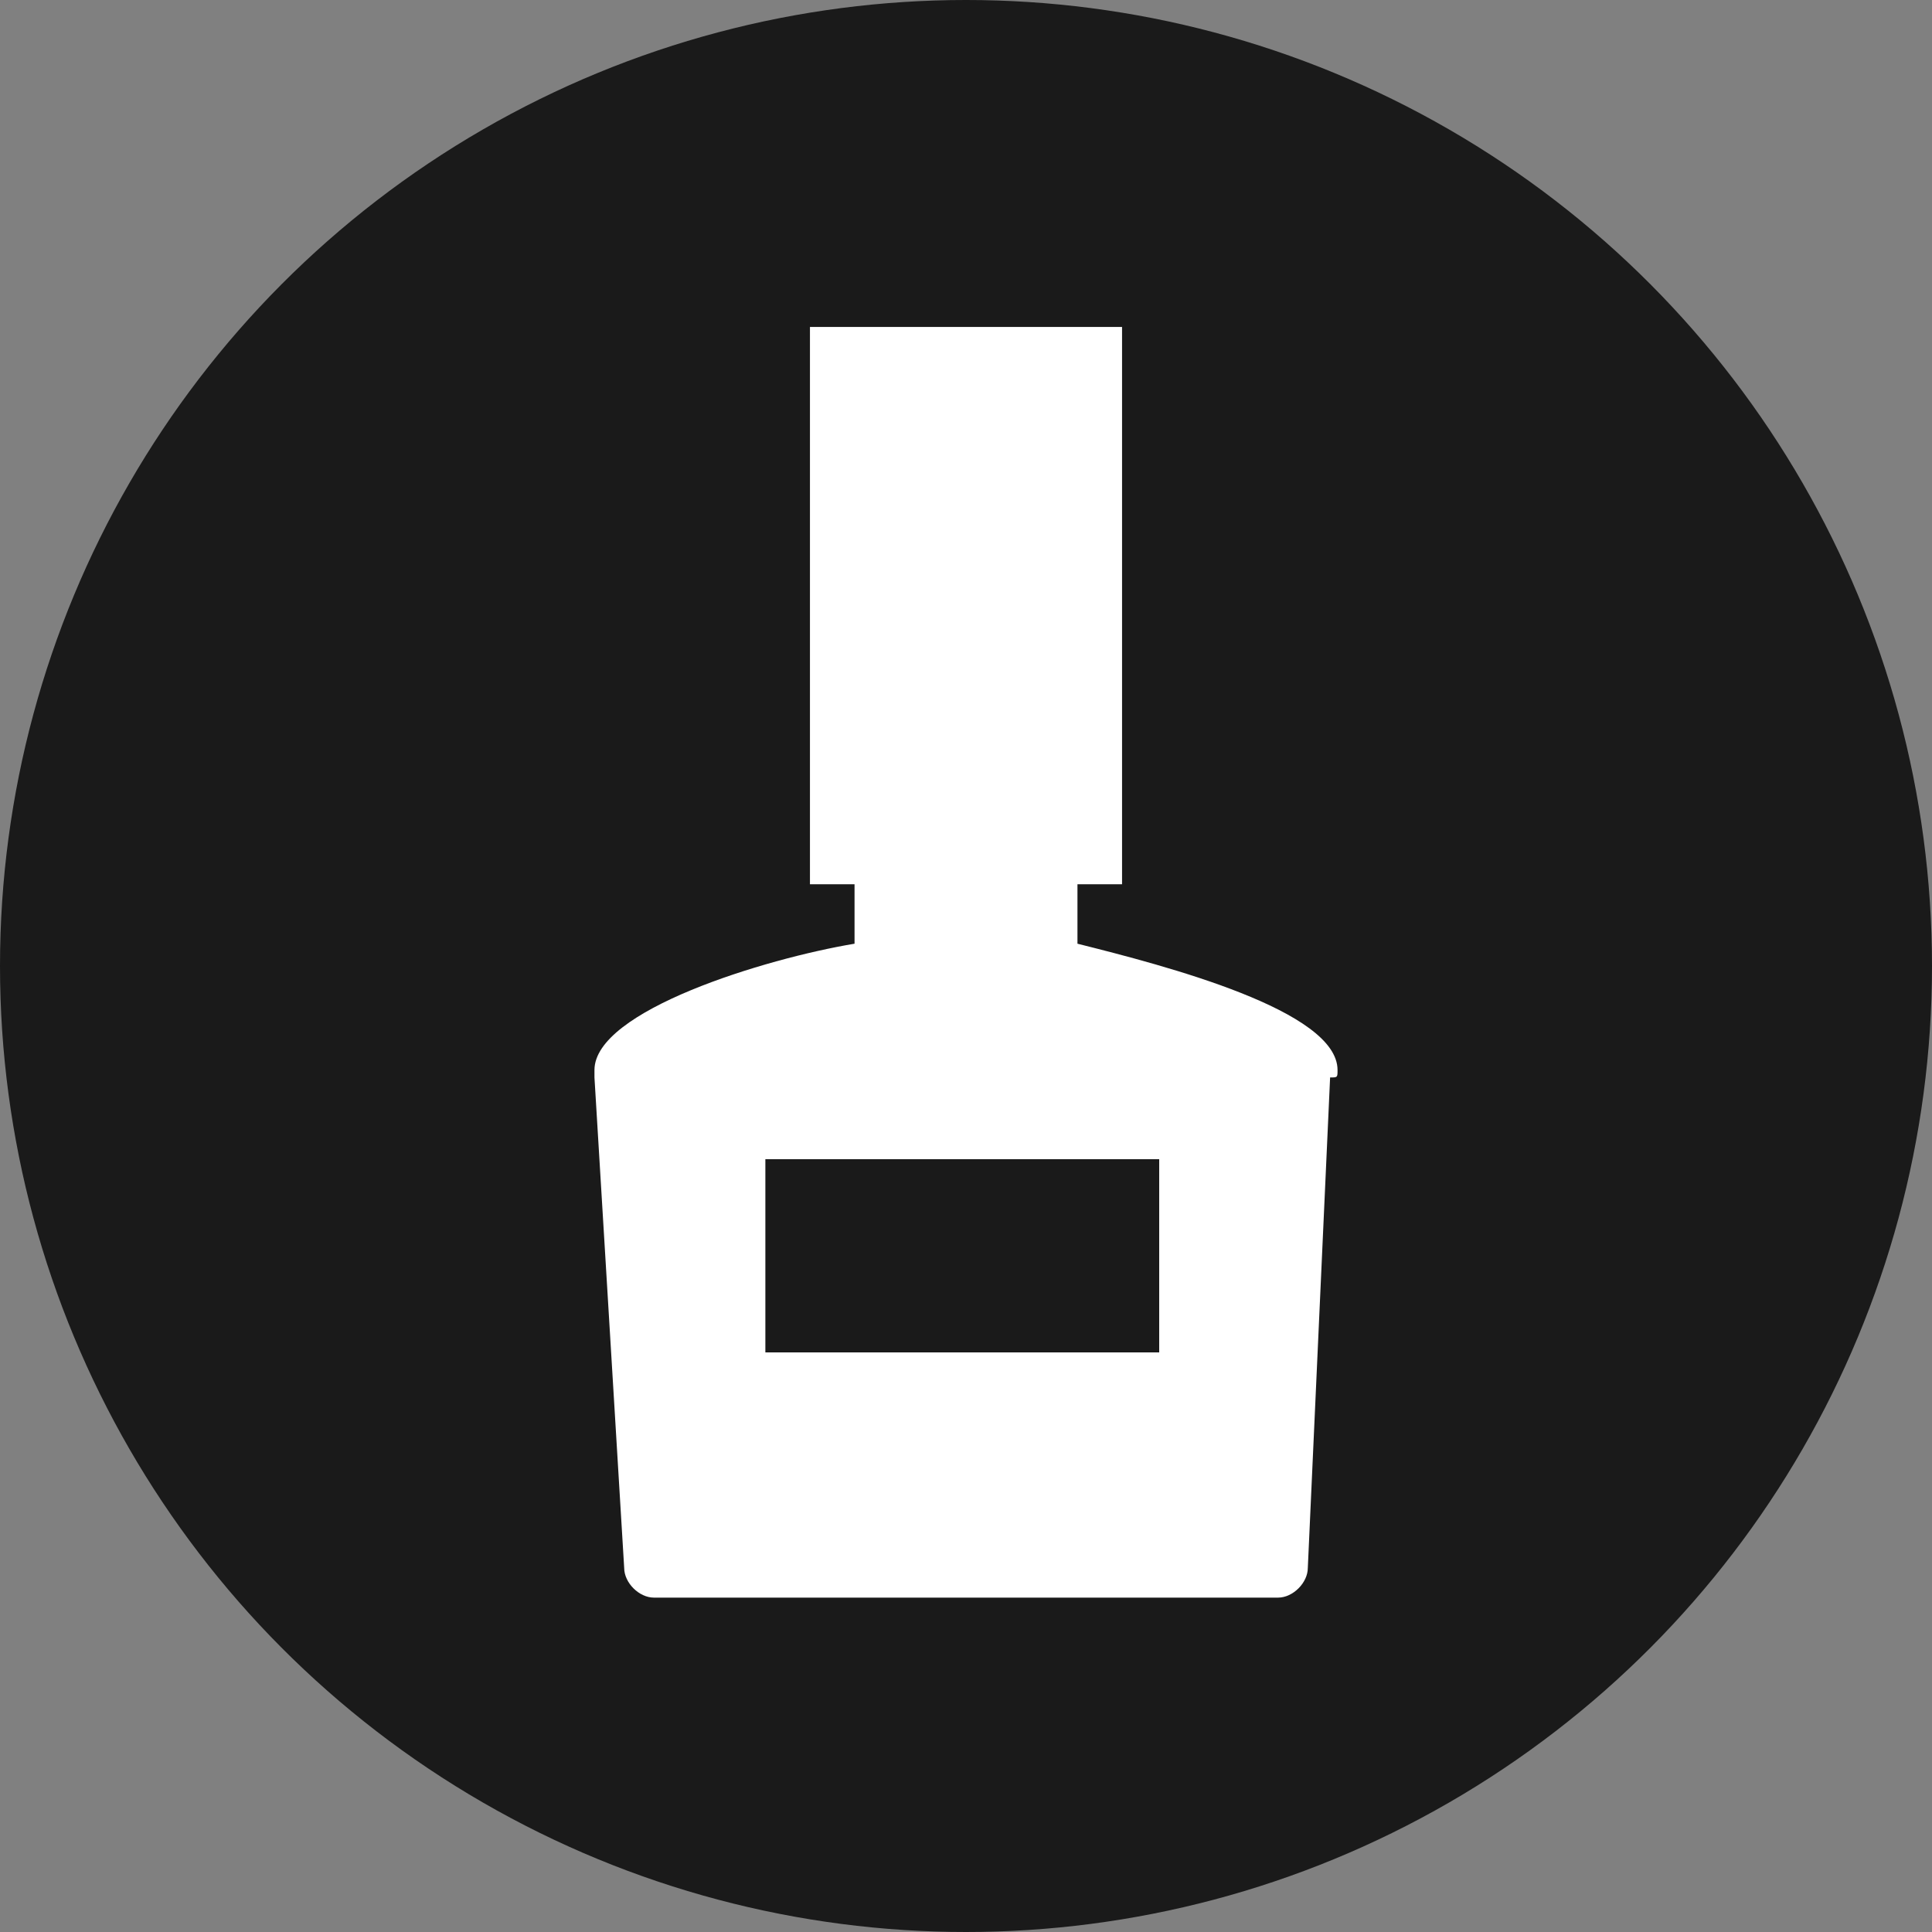
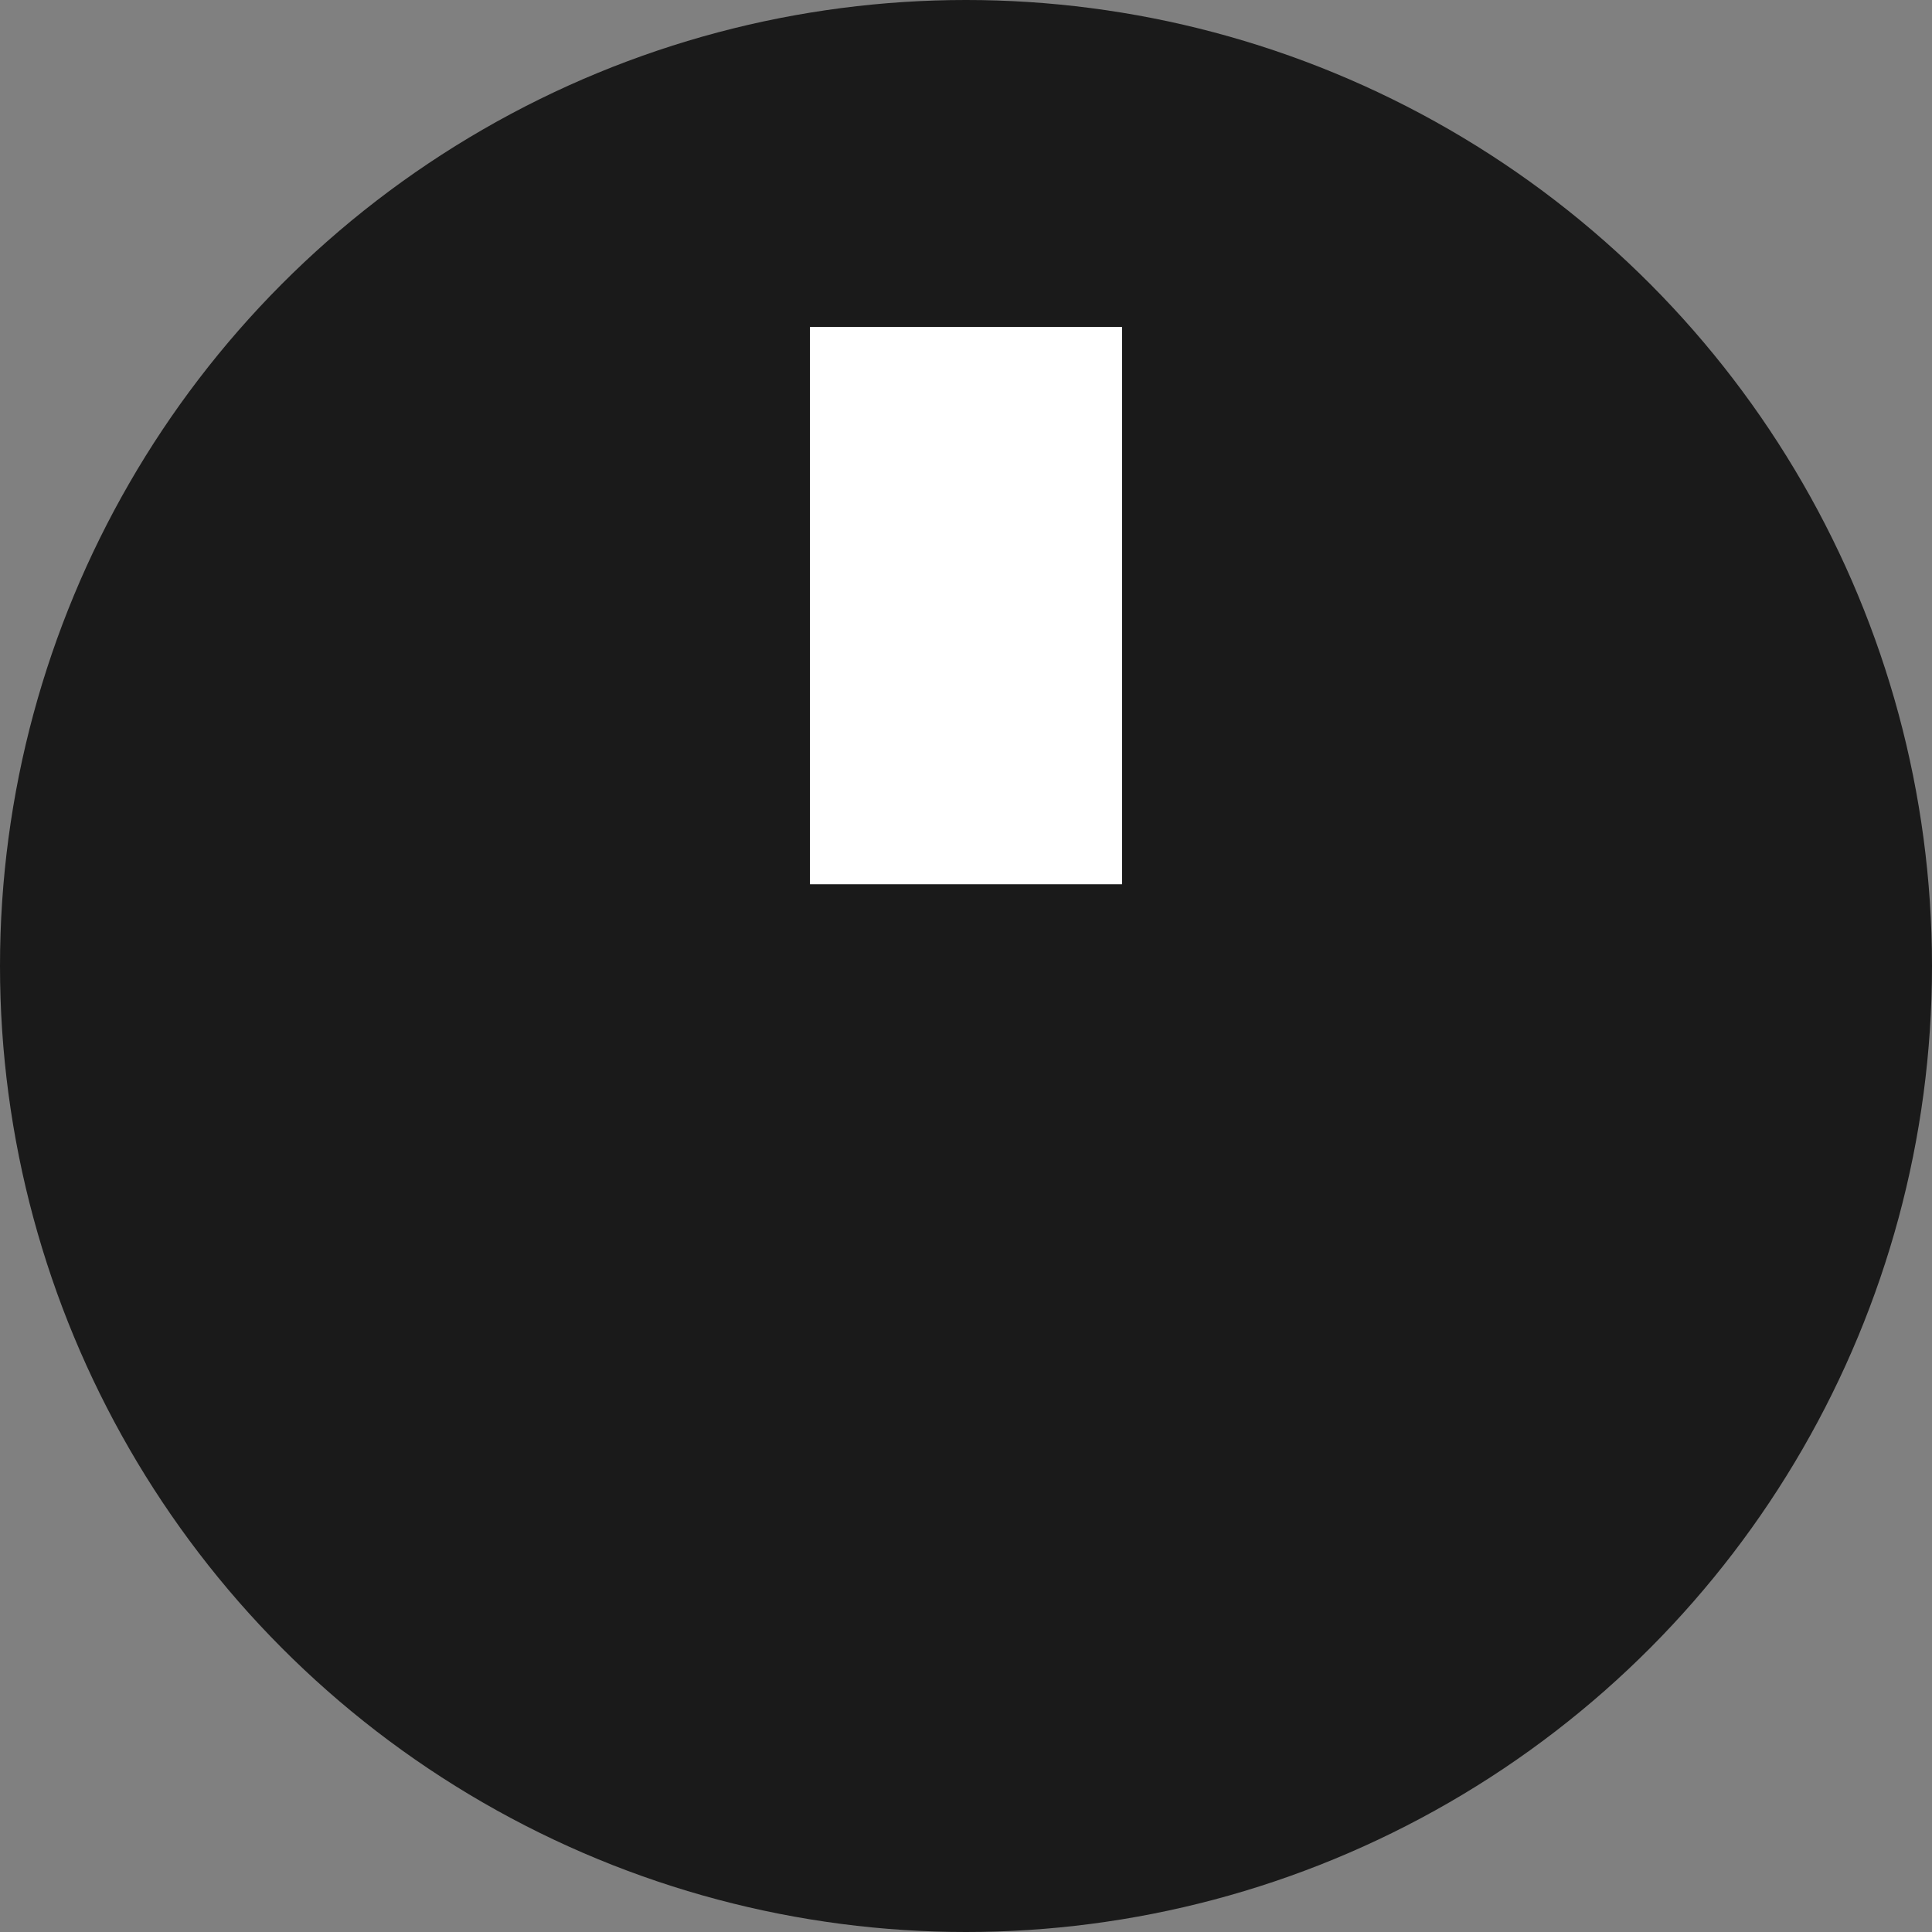
<svg xmlns="http://www.w3.org/2000/svg" version="1.1" id="レイヤー_1" x="0px" y="0px" viewBox="0 0 26 26" style="enable-background:new 0 0 26 26;" xml:space="preserve">
  <rect x="0" y="0" width="26" height="26" fill="#808080" stroke="none" />
  <style type="text/css">
	.st0{fill:#1A1A1A;}
	.st1{fill:#FFFFFF;}
</style>
  <title>ico03</title>
  <g id="Layer_2">
    <g id="デザイン">
      <circle class="st0" cx="13" cy="13" r="13" />
-       <path class="st1" d="M18,14.4c0-0.8-2.3-1.4-3.5-1.7v-1.1h-3v1.1C10.3,12.9,8,13.6,8,14.4c0,0,0,0.1,0,0.1l0,0l0.4,6.6    c0,0.2,0.2,0.4,0.4,0.4l0,0h8.4c0.2,0,0.4-0.2,0.4-0.4c0,0,0,0,0,0l0.3-6.6l0,0C18,14.5,18,14.5,18,14.4 M15.6,18.2h-5.3v-2.6h5.3    V18.2z" />
      <rect x="10.9" y="4.4" class="st1" width="4.2" height="7.5" />
    </g>
  </g>
</svg>